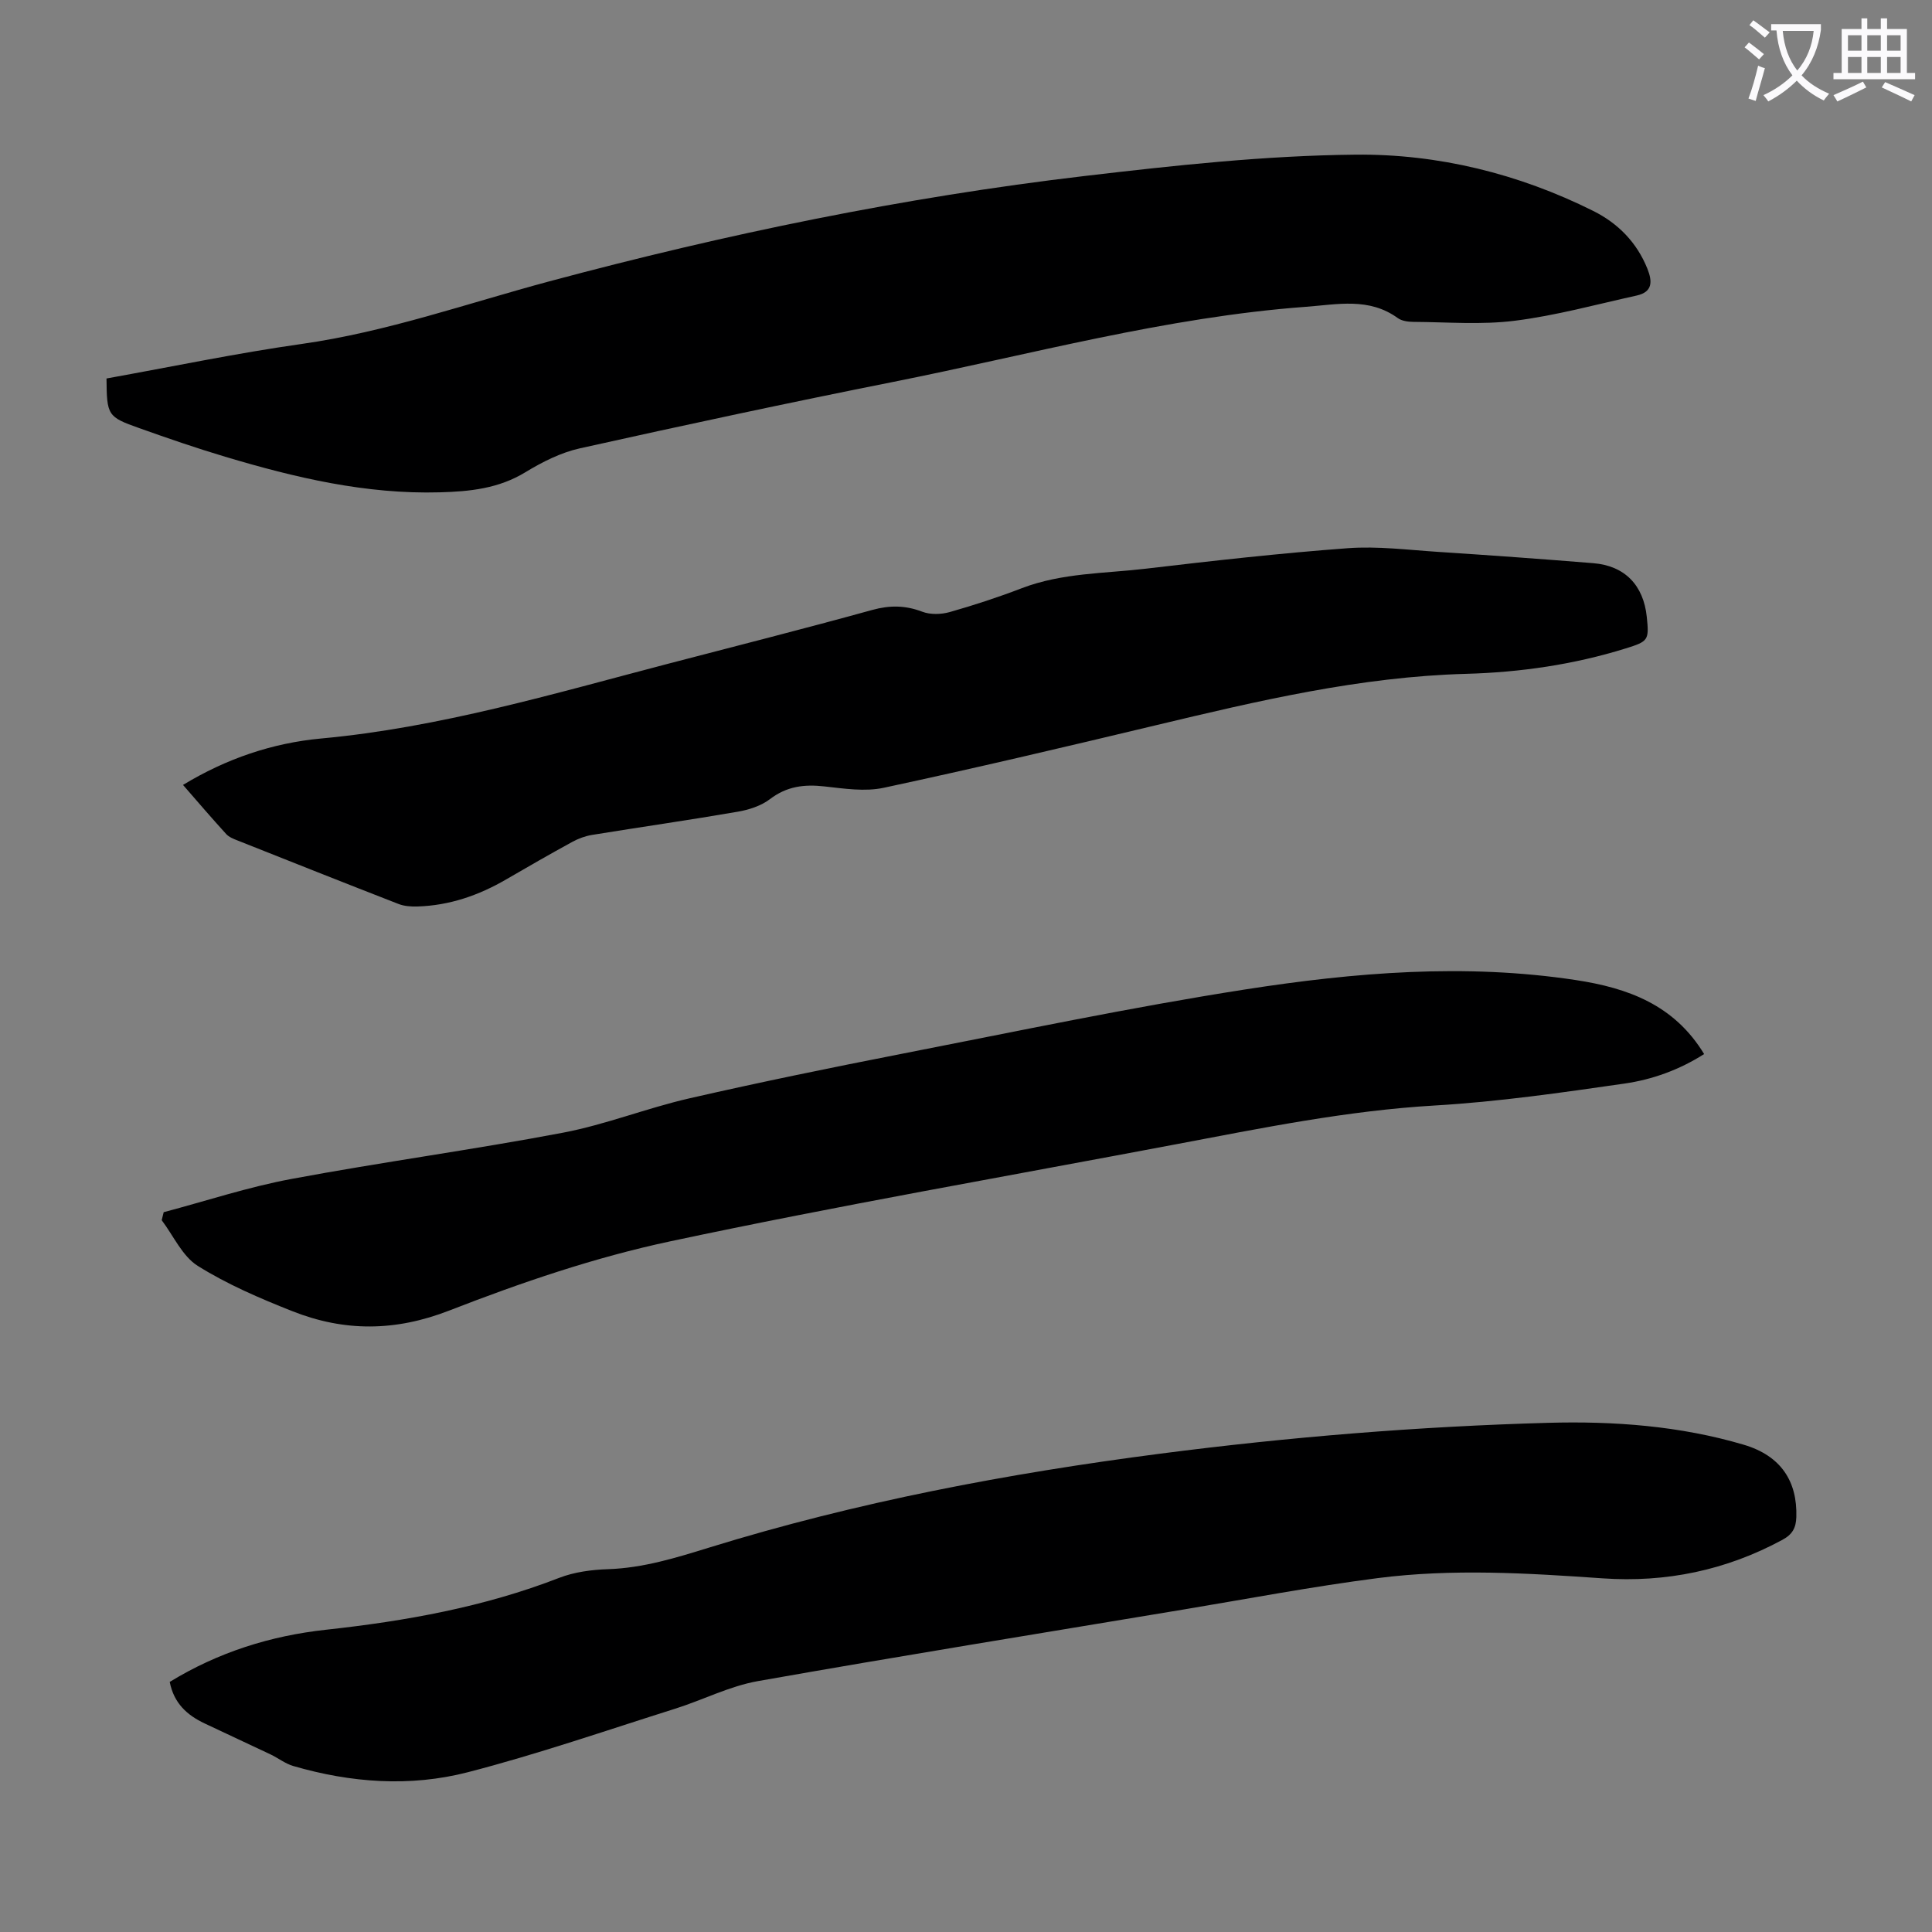
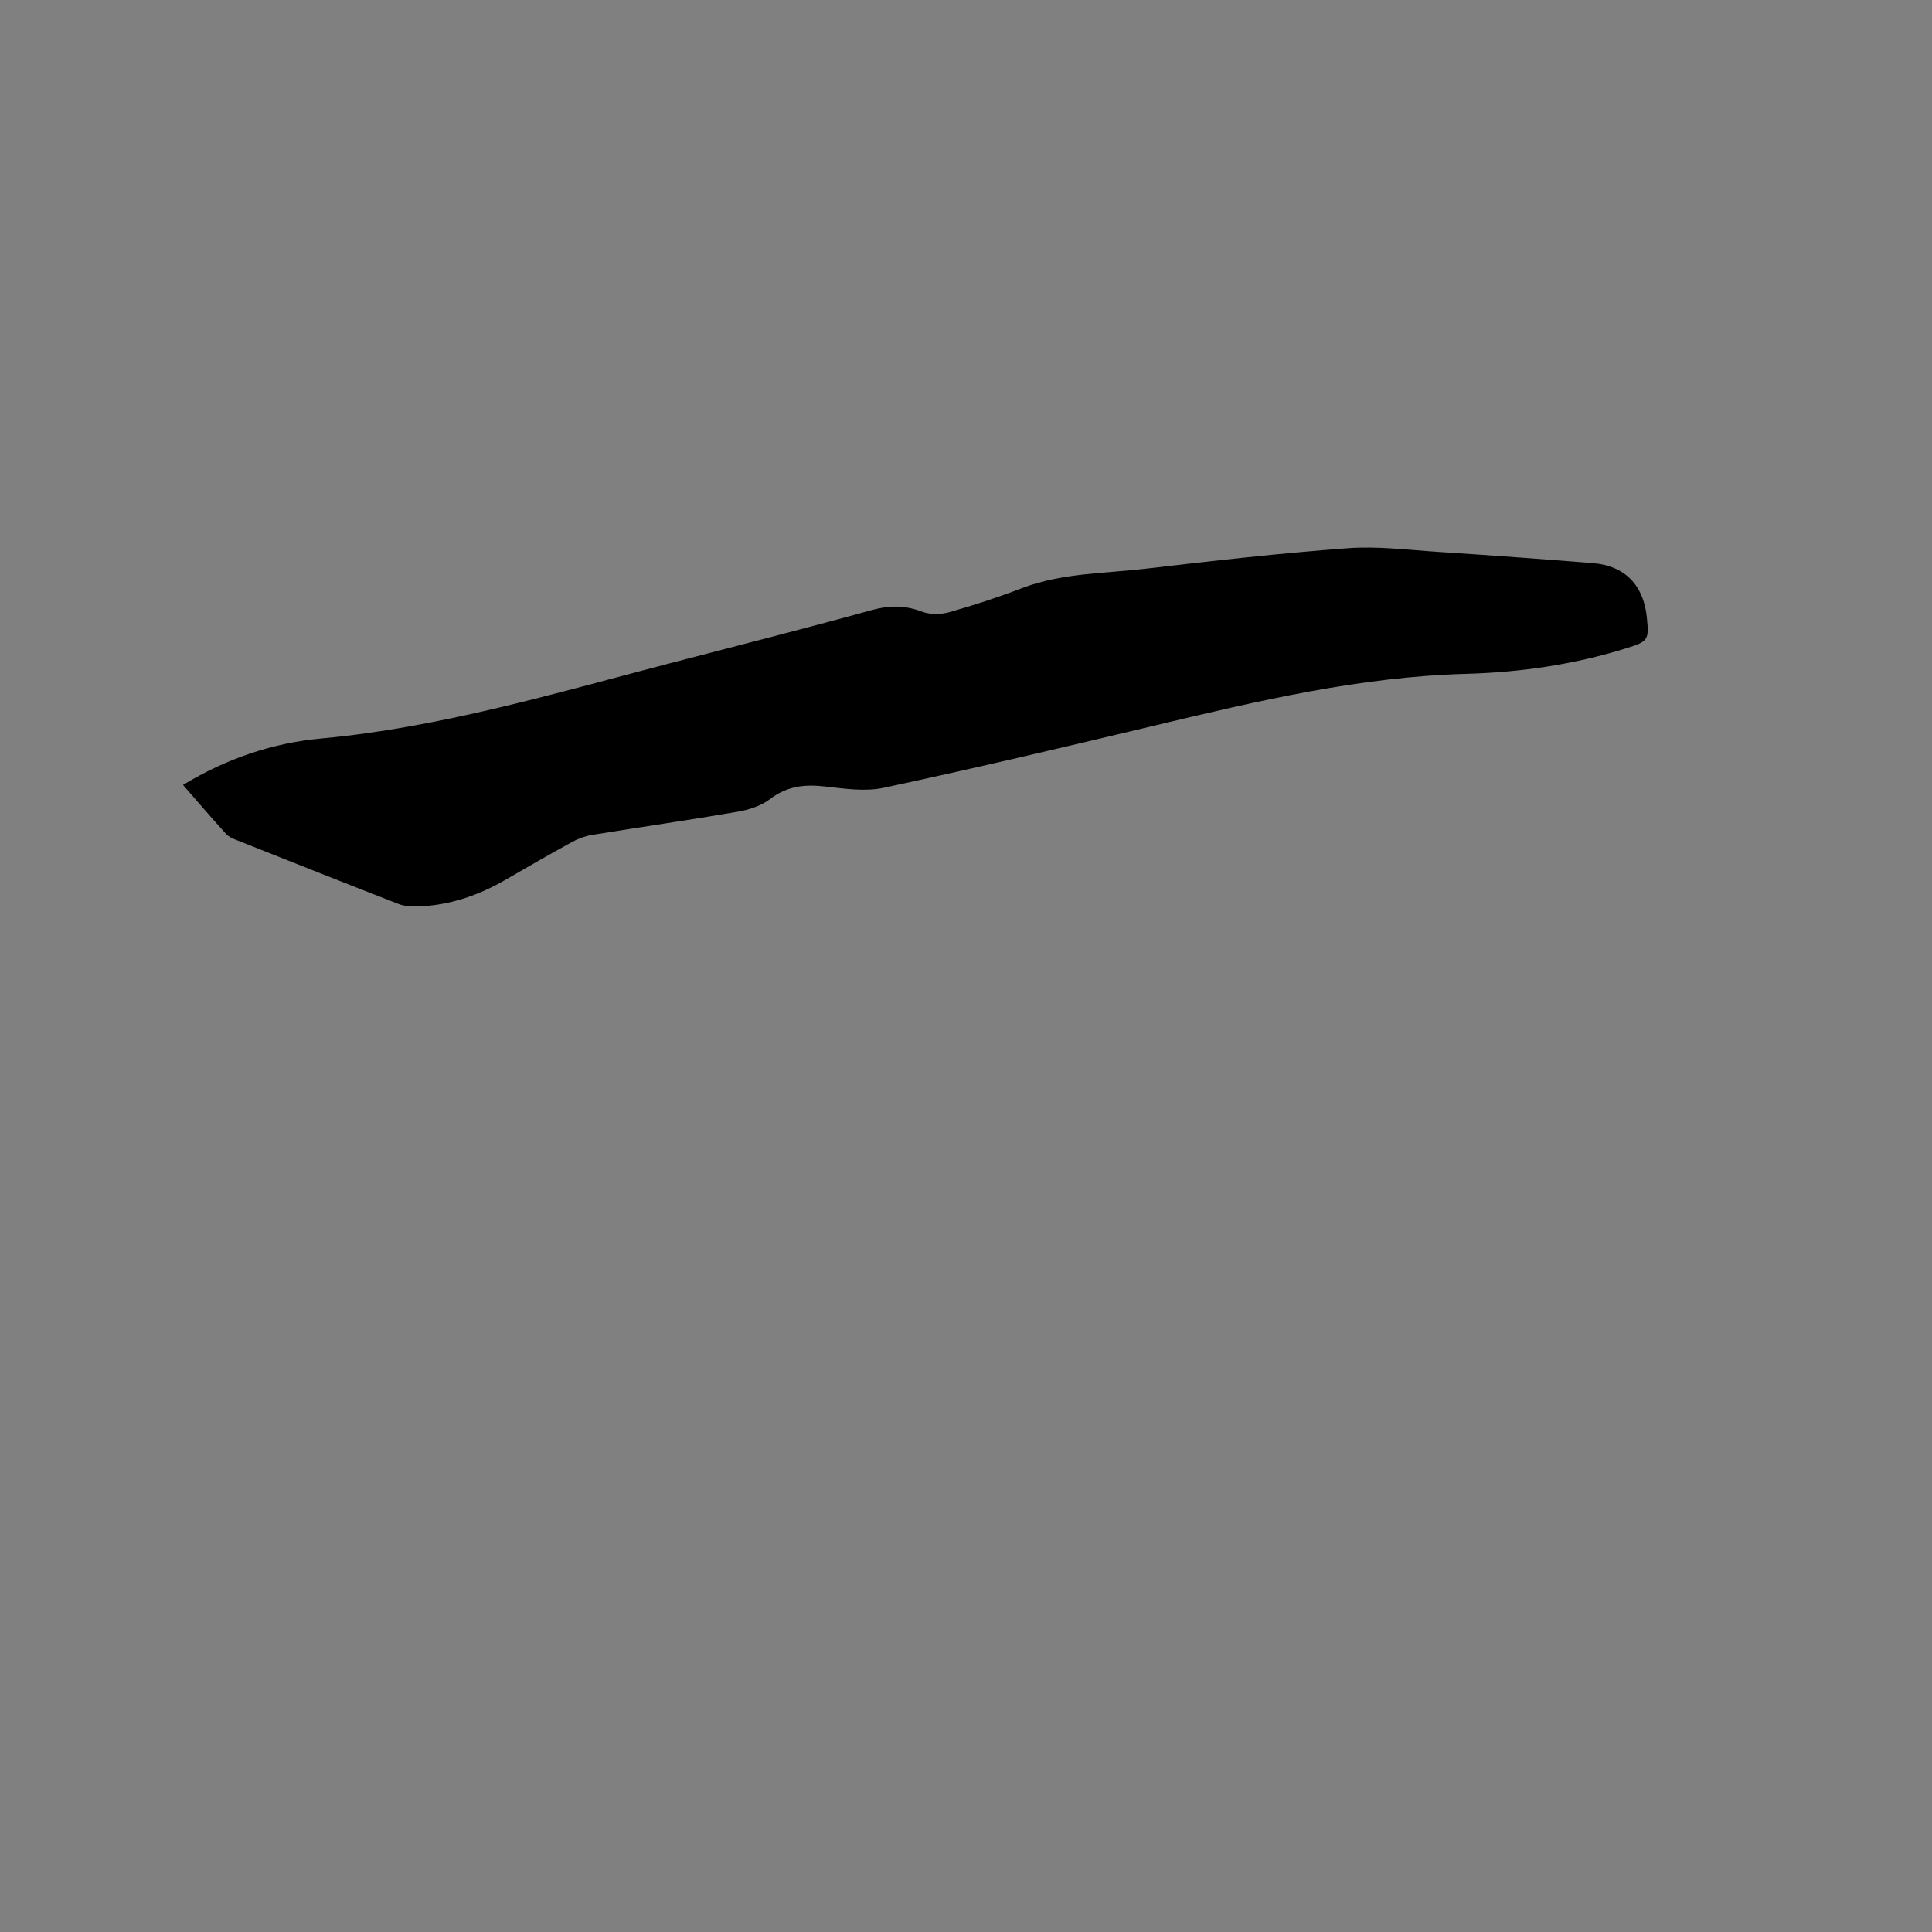
<svg xmlns="http://www.w3.org/2000/svg" enable-background="new 0 0 400 400" viewBox="0 0 400 400">
  <rect x="0" y="0" width="400" height="400" fill="#808080" stroke="none" />
-   <path d="m362.1 8.8c1.1.8 2.1 1.6 3.1 2.4l-1 1.1c-1.3-1.1-2.3-2-3-2.5zm1.9 4.8c.5.2.9.4 1.4.5-.6 2.3-1.3 4.5-1.9 6.8l-1.5-.5c.8-2.1 1.4-4.3 2-6.8zm-1-9.4c1.3.9 2.4 1.8 3.4 2.5l-1 1.1c-1.4-1.2-2.4-2.1-3.2-2.6zm3.7 2.2v-1.4h10.3v1.2c-.5 3.6-1.8 6.8-4 9.4 1.5 1.6 3.4 2.8 5.7 3.8-.3.4-.7.8-1.1 1.4-2.3-1.1-4.1-2.5-5.6-4.1-1.6 1.6-3.6 3.1-5.9 4.3-.3-.5-.7-.9-1-1.3 2.4-1.1 4.4-2.5 6-4.1-1.9-2.5-3-5.6-3.3-9.3h-1.1zm8.8 0h-6.4c.3 3.3 1.3 6 3 8.2 2-2.3 3.1-5.1 3.4-8.2z" fill="#fbfafc" />
-   <path d="m385.3 3.8h1.3v2.2h2.8v-2.2h1.3v2.2h4.1v9.1h1.7v1.3h-16.9v-1.3h1.7v-9.1h4.1v-2.2zm.4 13.1.7 1.2c-1.8.9-3.8 1.9-6 2.9-.2-.4-.5-.8-.8-1.3 2.3-1 4.3-1.9 6.1-2.8zm-3.1-6.4h2.8v-3.2h-2.8zm0 4.6h2.8v-3.3h-2.8zm4-4.6h2.8v-3.2h-2.8zm0 4.6h2.8v-3.3h-2.8zm3.7 1.9c2.1.9 4.1 1.8 6.1 2.7l-.7 1.3c-2.2-1.1-4.2-2-6.1-2.9zm3.2-9.7h-2.8v3.2h2.8zm-2.8 7.8h2.8v-3.3h-2.8z" fill="#fbfafc" />
  <g fill="#000001">
-     <path d="m35.14 348.22c10.09-6.17 20.9-9.55 32.36-10.8 16.5-1.8 32.71-4.7 48.27-10.74 3.15-1.22 6.74-1.69 10.15-1.8 7.27-.25 14.07-2.36 20.9-4.47 30.53-9.44 61.8-15.35 93.45-19.45 26.65-3.45 53.4-5.63 80.24-6.38 13.63-.38 27.32.63 40.53 4.54 7.66 2.27 11.1 7.54 10.87 14.97-.07 2.25-.81 3.6-2.89 4.72-11.65 6.3-24.09 8.88-37.21 7.97-15.53-1.08-31.08-2.04-46.56-.05-13.52 1.74-26.93 4.29-40.38 6.53-29.33 4.88-58.69 9.62-87.97 14.8-5.86 1.04-11.38 3.9-17.12 5.71-14.27 4.5-28.45 9.41-42.92 13.15-11.97 3.09-24.22 2.19-36.15-1.29-1.67-.49-3.12-1.65-4.72-2.41-4.54-2.16-9.11-4.25-13.64-6.41-3.59-1.7-6.35-4.15-7.21-8.59z" />
-     <path d="m22.05 78.36c13.58-2.44 26.94-5.24 40.42-7.15 17.6-2.49 34.27-8.4 51.3-12.97 36.44-9.77 73.31-17.39 110.77-21.8 18.64-2.19 37.41-4.24 56.14-4.42 17.04-.17 33.71 3.93 49.18 11.65 5.13 2.56 9.03 6.51 11.22 11.98 1.07 2.68 1.06 4.81-2.23 5.54-8.38 1.85-16.7 4.14-25.18 5.21-6.92.88-14.03.28-21.06.24-1.08-.01-2.38-.18-3.22-.79-5.95-4.31-12.46-2.82-19.03-2.33-29.02 2.15-57.01 9.89-85.38 15.54-21.7 4.32-43.34 8.96-64.95 13.77-3.94.88-7.79 2.83-11.27 4.95-5.53 3.37-11.47 3.98-17.68 4.15-15.31.43-29.97-3.03-44.47-7.37-5.99-1.79-11.91-3.83-17.8-5.93-6.56-2.32-6.69-2.64-6.76-10.27z" />
    <path d="m37.89 162.51c9-5.46 18.54-8.68 28.58-9.61 24.54-2.26 48-9.24 71.67-15.43 14.16-3.7 28.35-7.29 42.46-11.19 3.64-1 6.85-.96 10.35.37 1.68.64 3.92.57 5.69.07 5.04-1.43 10.04-3.07 14.94-4.95 8.32-3.18 17.12-3.02 25.74-4.04 13.88-1.64 27.79-3.2 41.72-4.23 6.19-.46 12.48.36 18.71.76 10.71.7 21.42 1.47 32.12 2.34 6.52.53 10.4 4.55 11.08 11.13.5 4.83.32 5.06-4.37 6.52-10.76 3.35-21.83 4.95-33.03 5.26-21.97.6-43.16 5.61-64.38 10.68-18.69 4.47-37.4 8.88-56.19 12.91-3.9.84-8.22.17-12.28-.28-4.17-.47-7.8-.04-11.29 2.63-1.83 1.4-4.36 2.21-6.69 2.61-10.02 1.73-20.1 3.17-30.14 4.8-1.4.23-2.82.75-4.07 1.43-4.61 2.52-9.17 5.14-13.71 7.78-5.7 3.32-11.77 5.41-18.4 5.61-1.3.04-2.71-.06-3.91-.53-11.14-4.33-22.25-8.75-33.36-13.16-.82-.32-1.73-.69-2.3-1.31-2.98-3.27-5.88-6.65-8.94-10.17z" />
-     <path d="m33.89 250.97c8.81-2.33 17.52-5.22 26.45-6.88 18.67-3.49 37.52-6.03 56.18-9.57 8.85-1.68 17.36-5.09 26.17-7.11 14.69-3.36 29.47-6.39 44.26-9.28 23.57-4.6 47.1-9.57 70.82-13.27 22.66-3.53 45.52-5.44 68.48-1.95 10.78 1.64 20.37 5.11 26.57 15.32-5.12 3.26-10.71 5.28-16.47 6.11-13.04 1.88-26.13 3.77-39.27 4.54-18.17 1.06-35.88 4.68-53.66 8.04-34.91 6.61-69.94 12.69-104.68 20.09-15.55 3.31-30.82 8.52-45.66 14.3-11.23 4.38-21.77 4.42-32.54.16-6.73-2.66-13.49-5.56-19.59-9.38-3.21-2.01-5.03-6.24-7.47-9.46.15-.56.28-1.11.41-1.66z" />
  </g>
</svg>